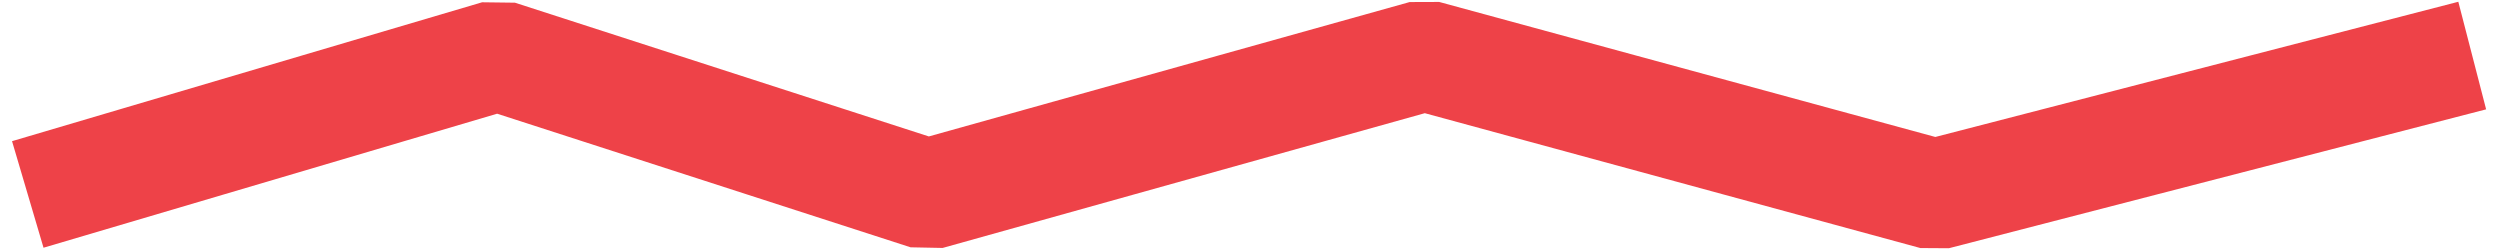
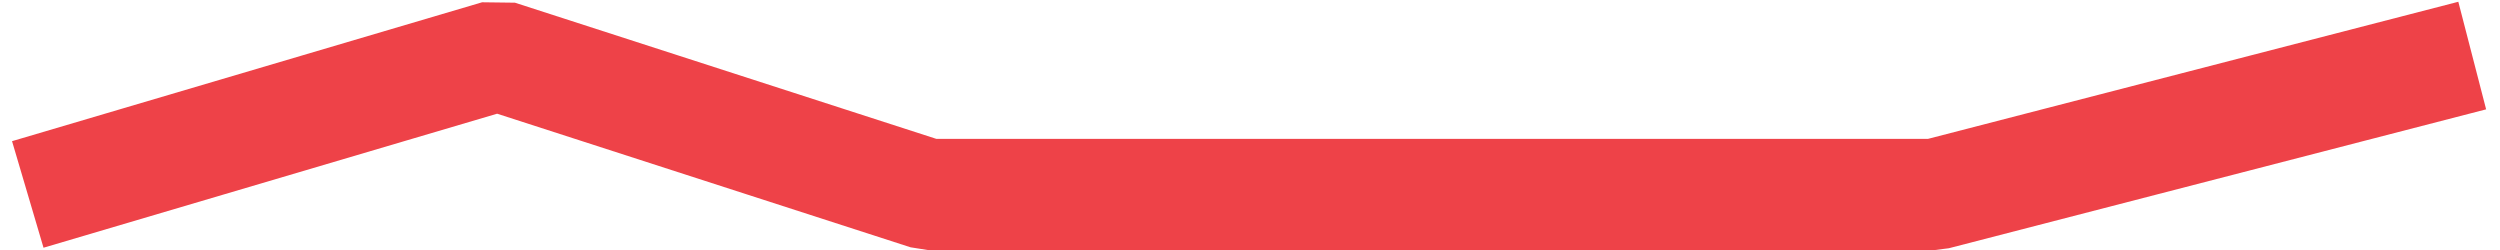
<svg xmlns="http://www.w3.org/2000/svg" width="90" height="9" viewBox="0 0 90 9" fill="none">
-   <path d="M1 7L17.923 2L33.396 7L51.286 2L69.659 7L89 2" stroke="#EE4248" stroke-width="4" stroke-linejoin="bevel" />
+   <path d="M1 7L17.923 2L33.396 7L69.659 7L89 2" stroke="#EE4248" stroke-width="4" stroke-linejoin="bevel" />
</svg>